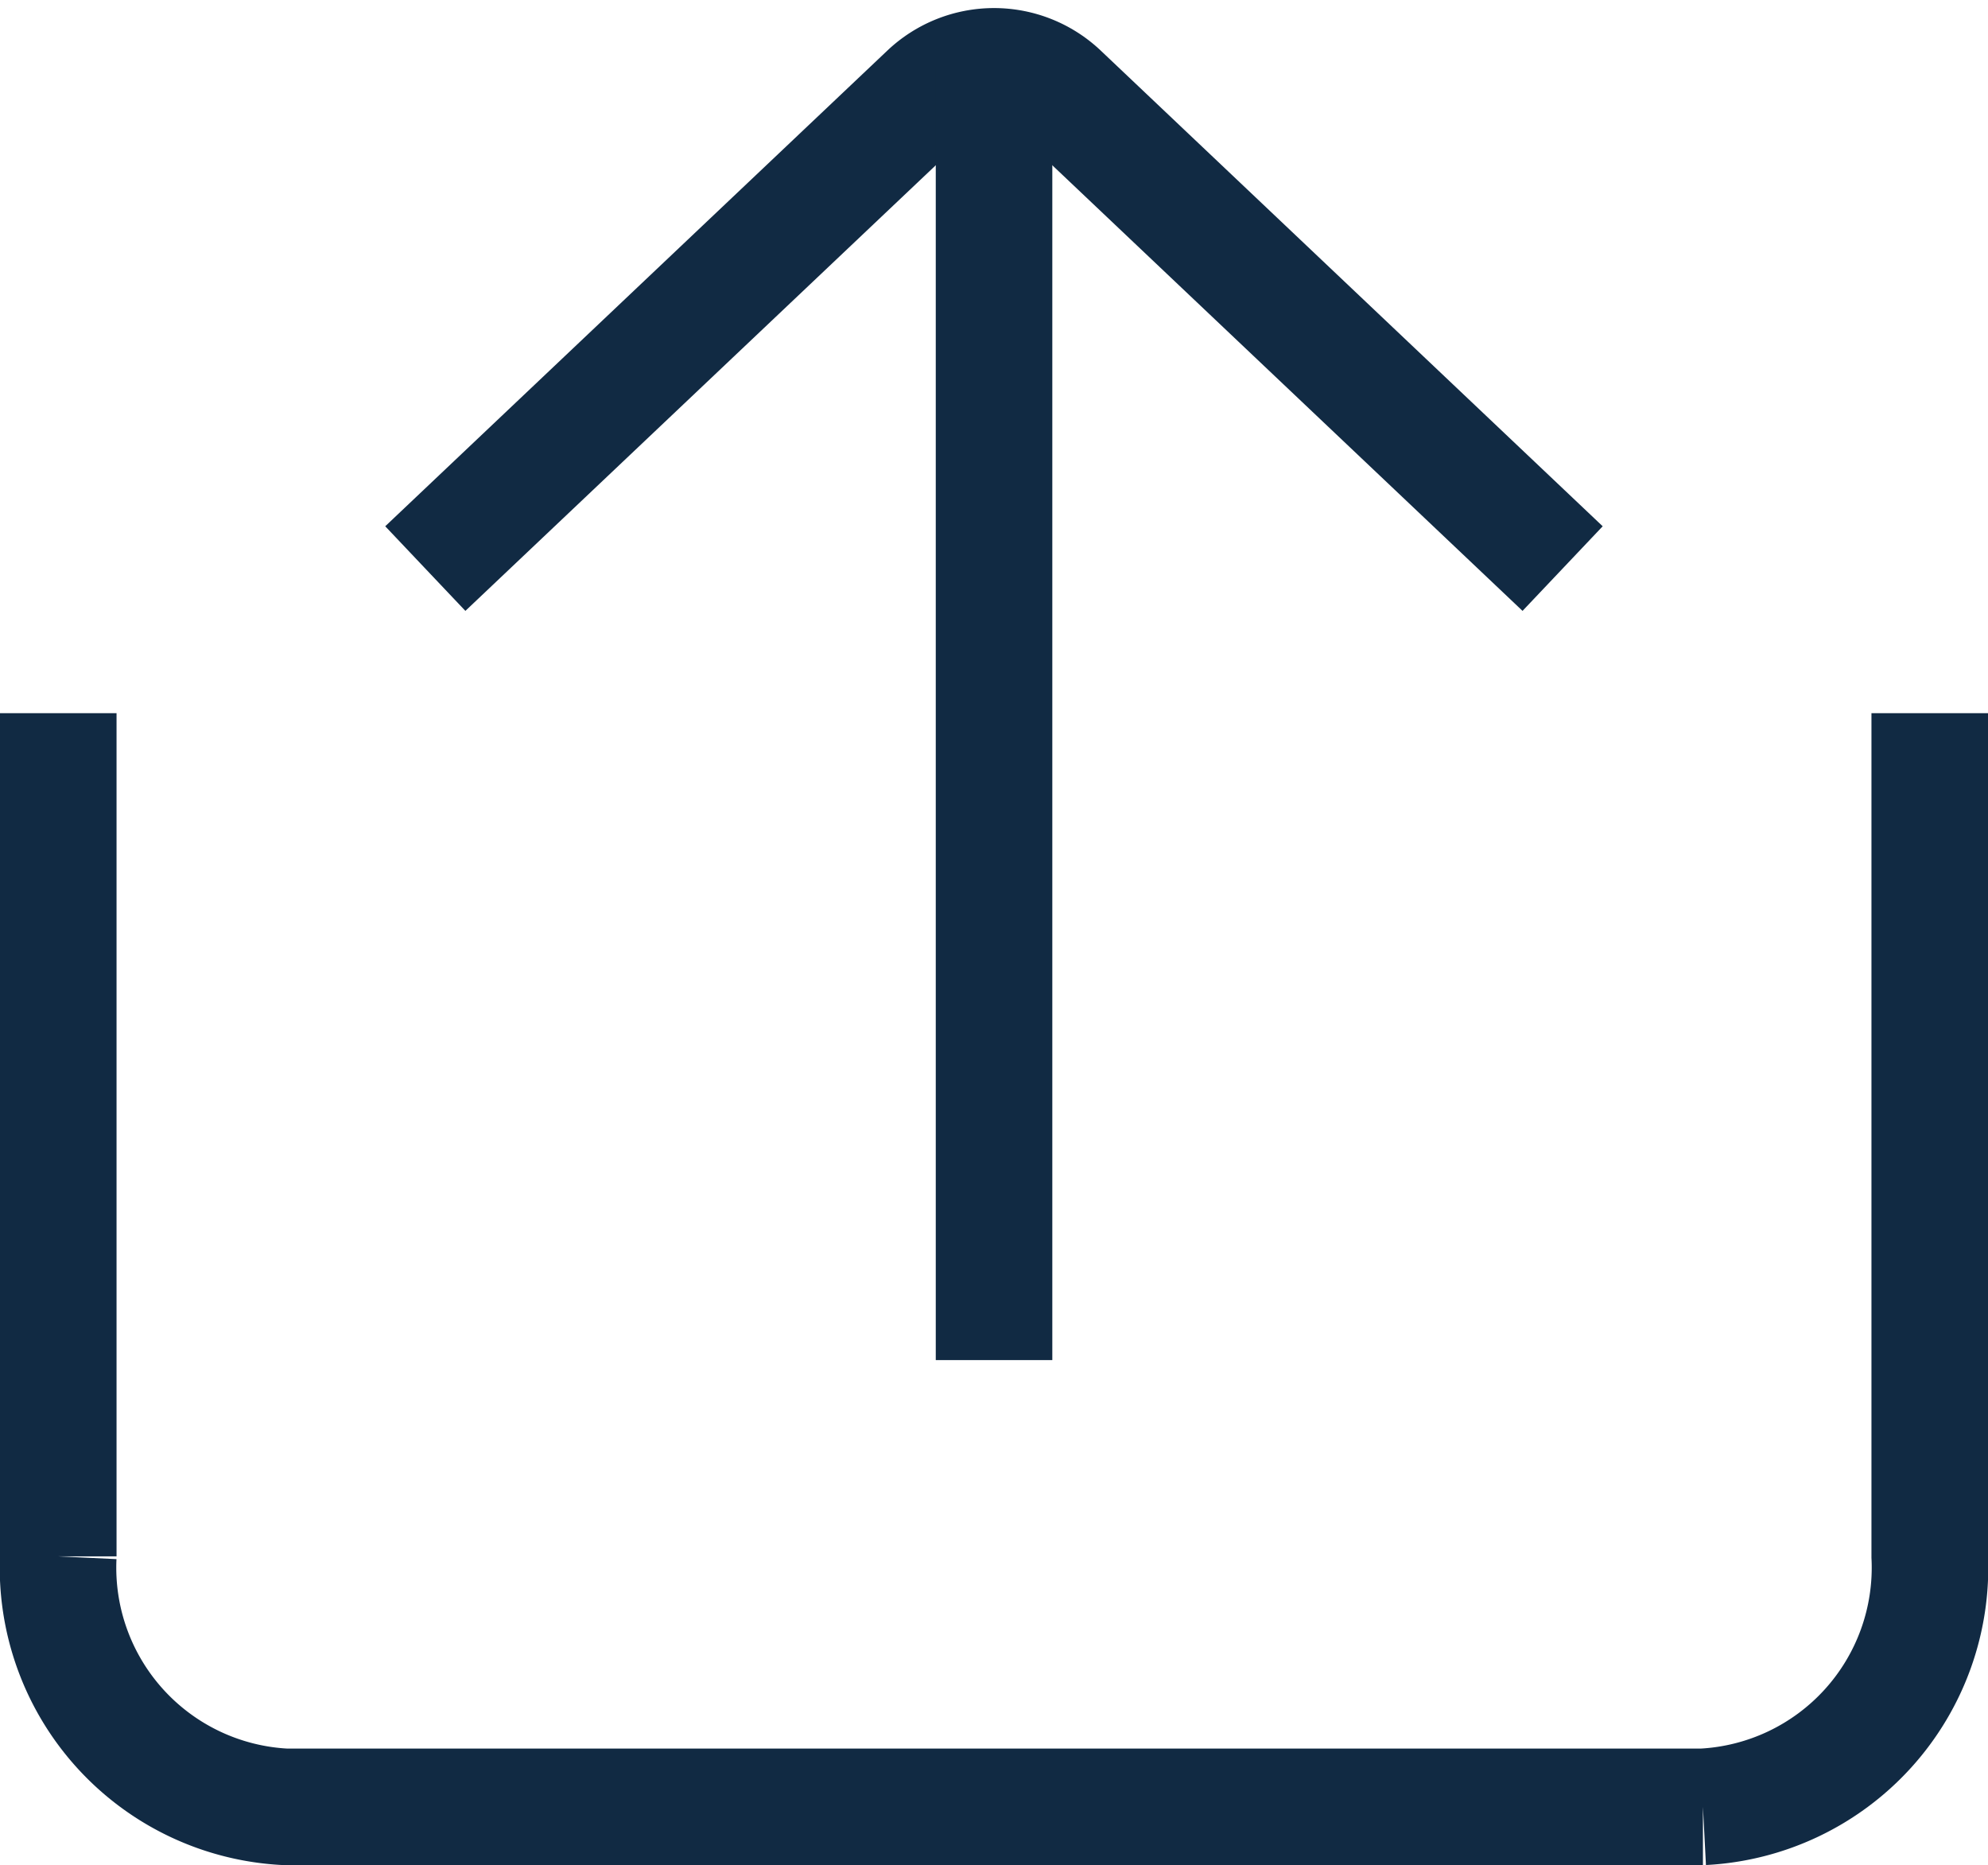
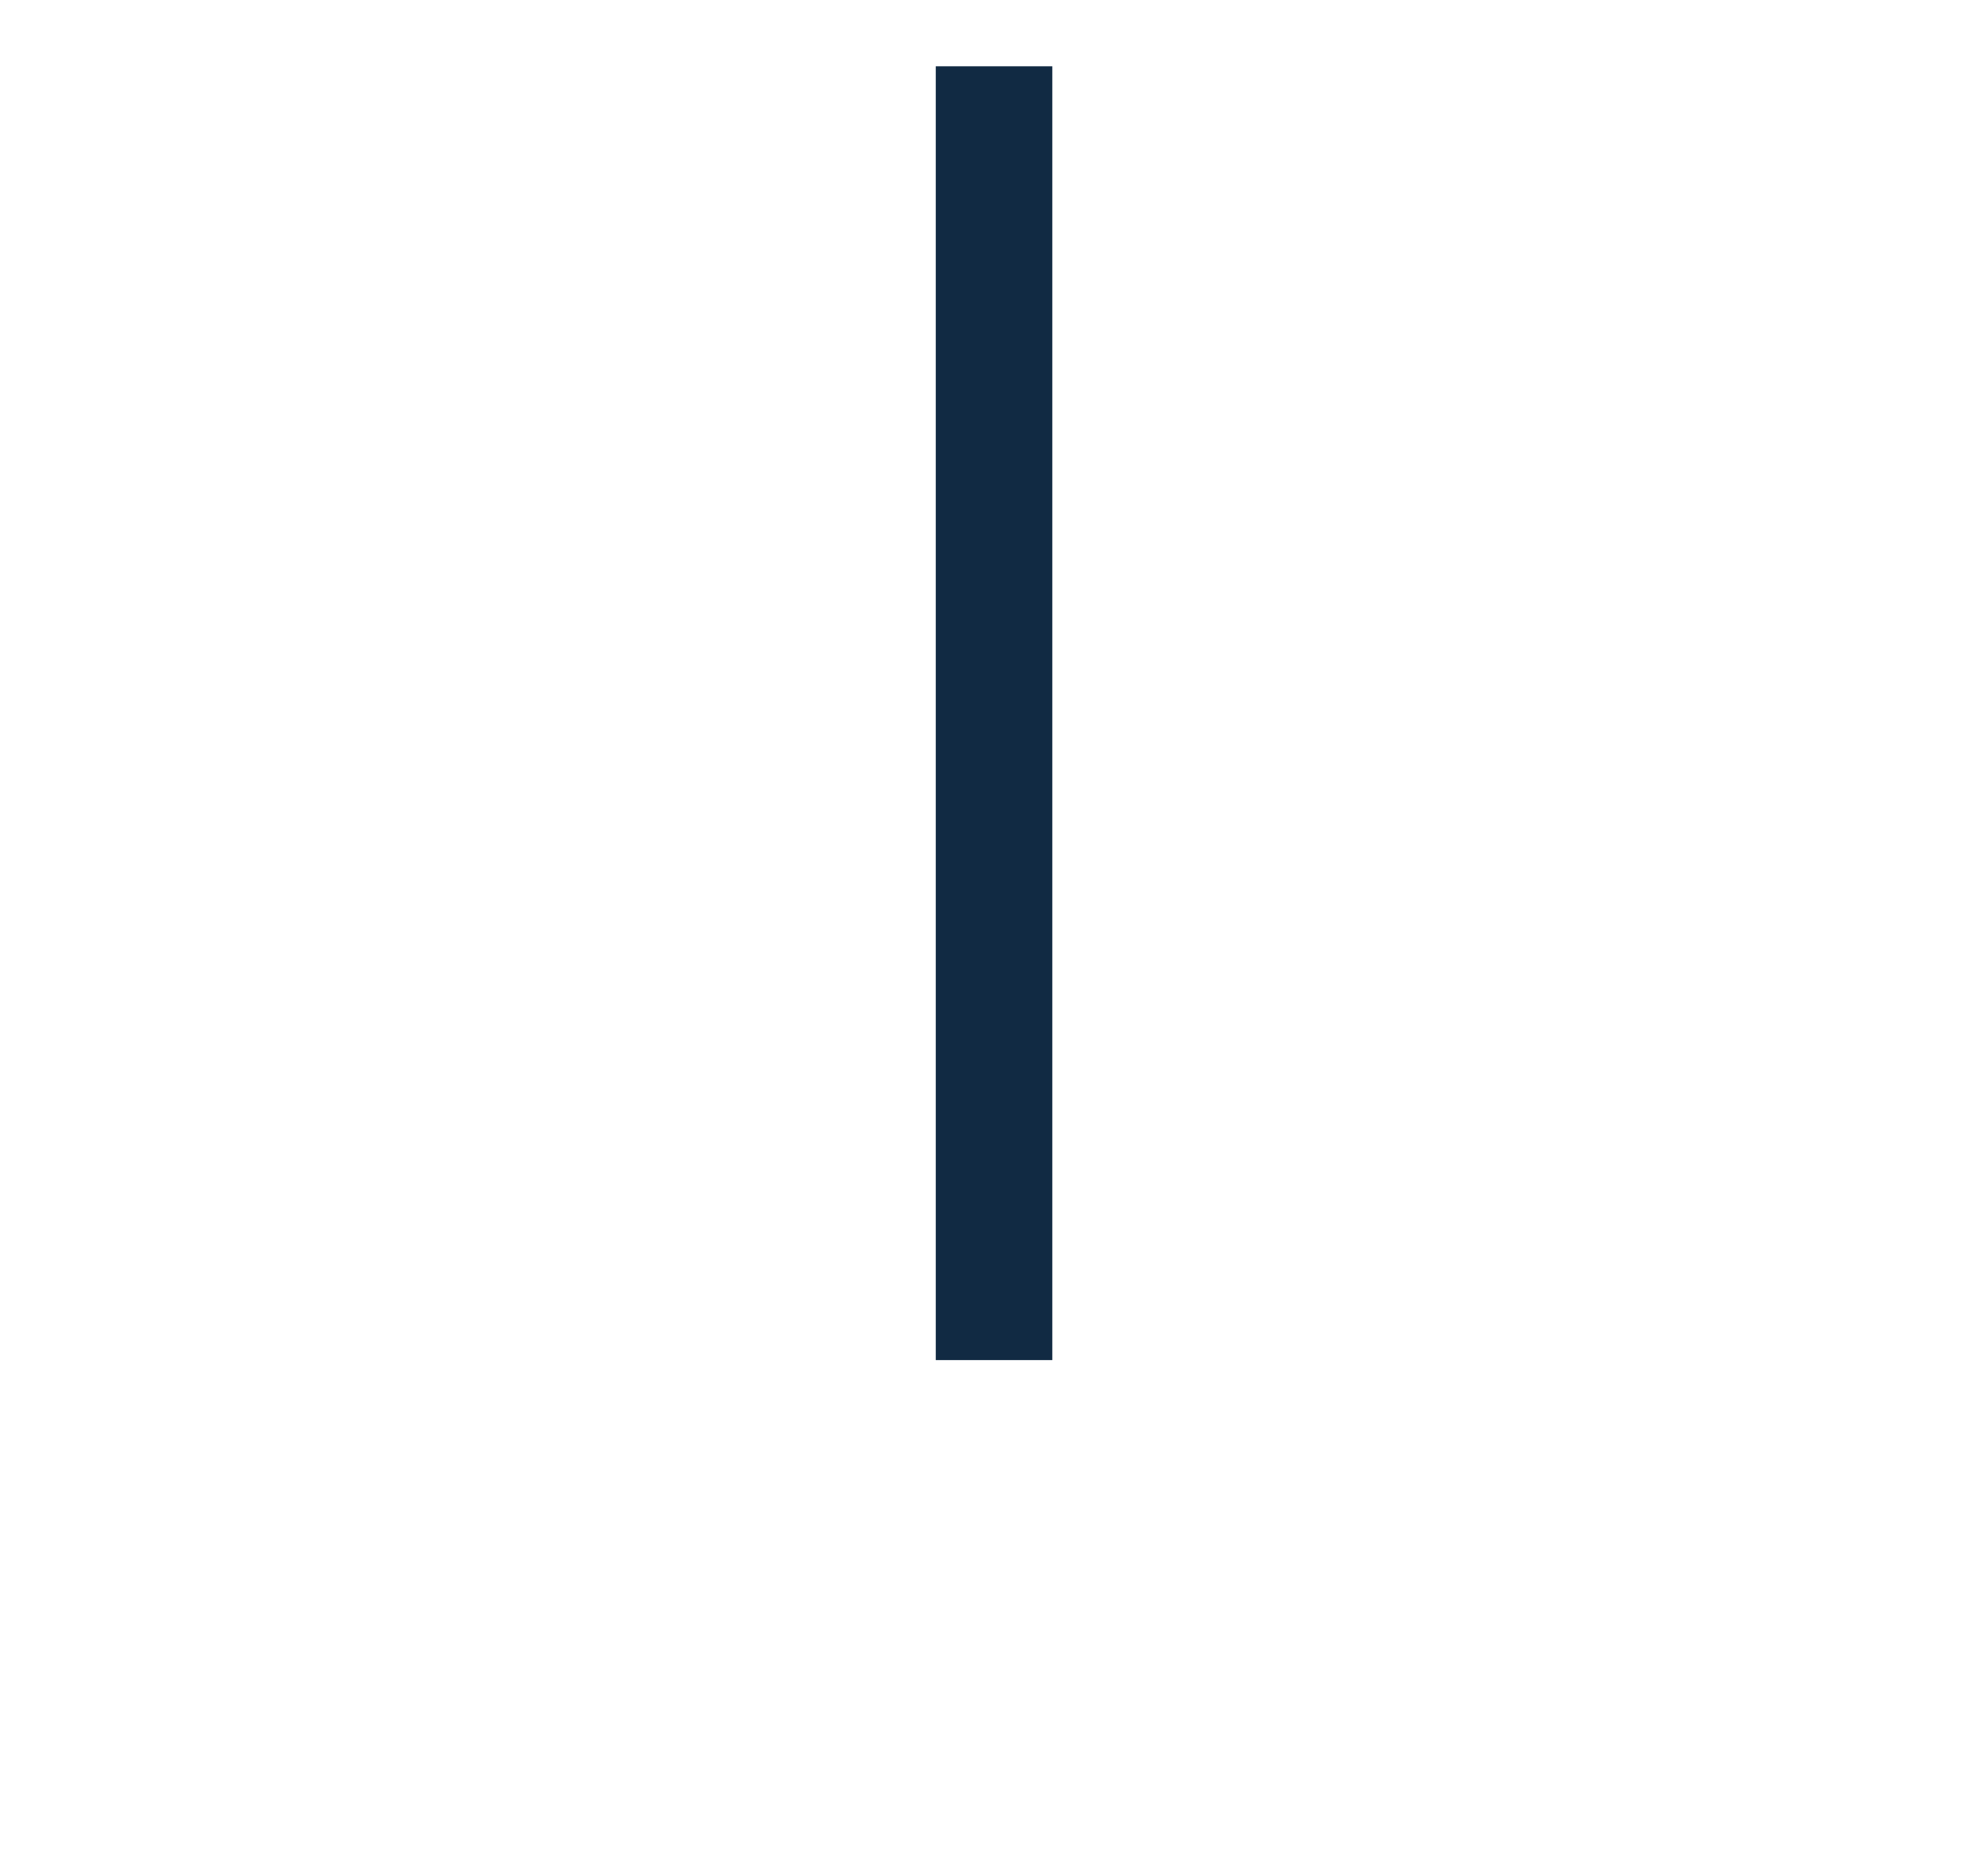
<svg xmlns="http://www.w3.org/2000/svg" width="25.587" height="24.002" viewBox="0 0 25.587 24.002">
  <g data-name="Grupo 8445">
    <g data-name="Grupo 8355">
-       <path data-name="Trazado 10723" d="M10.869 6.964 17.332.842a1.247 1.247 0 0 1 1.714 0l6.461 6.122" transform="translate(-5.395 .353)" style="fill:none;stroke:#112a43;stroke-miterlimit:10;stroke-width:1.5px" />
-       <path data-name="Trazado 10724" d="M.5 16.74v10.851a3.082 3.082 0 0 0 2.919 3.223h18.249a3.082 3.082 0 0 0 2.919-3.223V16.74" transform="translate(.25 -7.562)" style="fill:none;stroke:#112a43;stroke-miterlimit:10;stroke-width:1.5px" />
      <path data-name="Línea 1268" transform="translate(12.794 .853)" style="fill:none;stroke:#112a43;stroke-miterlimit:10;stroke-width:1.5px" d="M0 0v16.65" />
    </g>
  </g>
</svg>